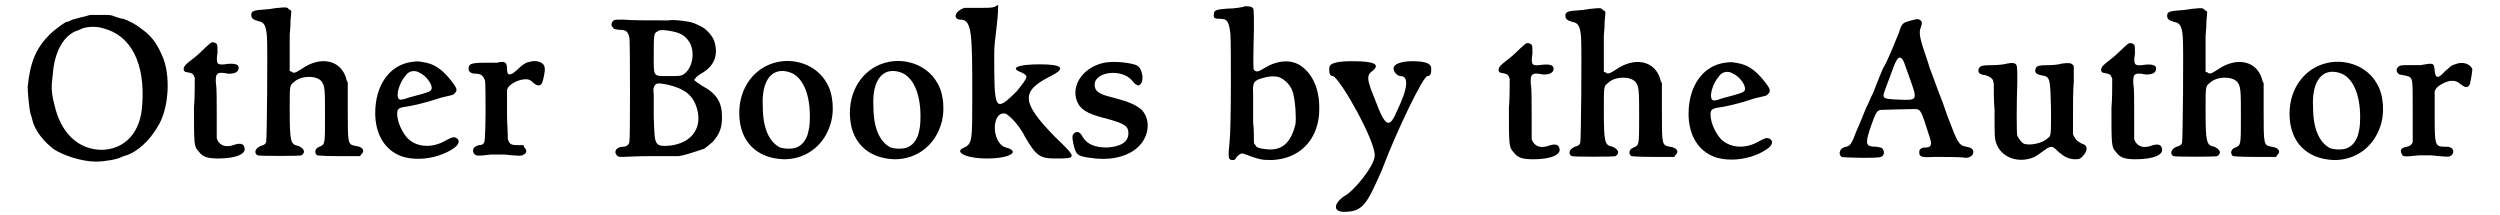
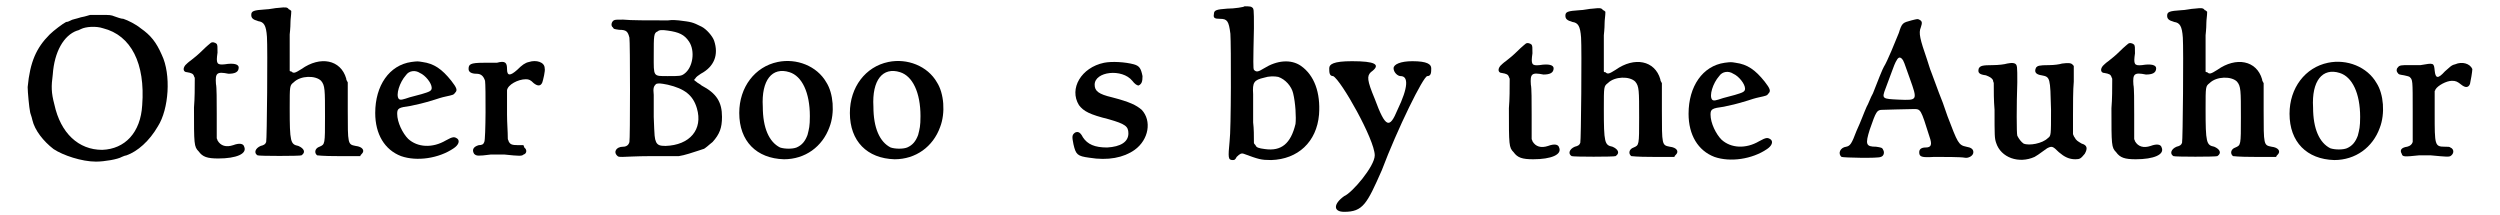
<svg xmlns="http://www.w3.org/2000/svg" xmlns:xlink="http://www.w3.org/1999/xlink" width="314px" height="27px" viewBox="0 0 3142 274" version="1.1">
  <defs>
    <path id="gl4886" d="M 93 10 C 92 10 87 12 81 13 C 75 15 69 16 68 17 C 66 18 64 19 62 19 C 58 21 46 30 41 35 C 24 52 16 70 13 102 C 13 108 15 129 16 133 C 16 135 18 139 19 144 C 22 157 33 171 46 181 C 58 189 82 197 100 197 C 111 197 128 194 133 191 C 135 190 138 189 139 189 C 153 184 168 171 179 152 C 193 130 196 86 184 61 C 177 45 170 36 157 27 C 151 22 141 17 135 15 C 132 15 127 13 124 12 C 119 10 118 10 106 10 C 99 10 93 10 93 10 M 109 27 C 145 36 163 72 159 125 C 157 160 137 181 108 182 C 78 182 55 161 47 124 C 43 109 43 101 45 86 C 47 57 59 36 76 30 C 77 30 79 29 81 28 C 87 25 100 24 109 27 z" fill="black" />
    <path id="gl1547" d="M 61 9 C 61 9 56 13 51 18 C 46 23 40 28 36 31 C 33 33 30 36 29 37 C 25 42 27 46 31 46 C 37 47 39 48 40 51 C 40 52 41 52 41 54 C 41 66 41 79 40 91 C 40 138 40 141 46 147 C 51 154 57 156 71 156 C 94 156 108 150 104 141 C 103 137 98 136 90 139 C 81 142 74 140 70 133 C 70 132 69 131 69 130 C 69 120 69 109 69 99 C 69 82 69 65 68 61 C 67 47 69 45 84 48 C 92 48 97 46 97 40 C 97 36 91 34 79 36 C 69 37 68 35 70 21 C 70 13 70 12 69 10 C 67 8 63 7 61 9 z" fill="black" />
-     <path id="gl2064" d="M 65 10 C 61 10 53 12 48 12 C 33 13 30 14 30 19 C 30 23 32 25 39 27 C 46 28 49 32 50 47 C 51 61 50 178 49 181 C 48 184 46 185 42 186 C 35 189 33 195 38 198 C 40 199 92 199 94 198 C 100 194 97 189 90 186 C 80 184 79 181 79 138 C 79 109 79 109 84 105 C 93 96 112 96 119 103 C 124 109 124 114 124 149 C 124 184 124 184 117 187 C 111 189 110 195 114 198 C 116 198 119 199 142 199 C 151 199 160 199 169 199 C 169 198 170 197 171 196 C 175 192 172 187 163 186 C 153 184 153 184 153 140 C 153 129 153 117 153 105 C 152 103 151 102 151 100 C 144 76 118 71 94 88 C 86 93 84 94 81 91 C 80 91 79 91 79 90 C 79 82 79 75 79 67 C 79 55 79 45 79 44 C 79 43 80 36 80 28 C 80 24 81 19 81 14 C 80 13 79 12 78 12 C 76 9 74 9 65 10 z" fill="black" />
    <path id="gl1545" d="M 79 16 C 51 20 33 46 33 81 C 33 108 45 128 66 136 C 86 143 114 139 133 126 C 139 122 141 117 138 114 C 134 111 132 111 123 116 C 106 126 87 125 75 114 C 68 107 61 93 61 82 C 61 75 63 74 78 72 C 87 70 93 69 109 64 C 112 63 118 61 123 60 C 132 58 133 58 135 55 C 138 52 137 49 130 40 C 118 25 108 18 93 16 C 87 15 87 15 79 16 M 90 30 C 97 33 105 43 105 49 C 105 53 102 54 92 57 C 88 58 81 60 77 61 C 68 64 65 65 63 63 C 59 58 64 42 72 33 C 76 27 84 26 90 30 z" fill="black" />
    <path id="gl1538" d="M 103 27 C 98 28 94 31 88 37 C 79 45 75 45 75 36 C 75 28 73 25 62 28 C 60 28 52 28 45 28 C 28 28 26 30 26 36 C 26 40 30 42 36 42 C 42 42 45 45 47 51 C 48 57 48 126 46 129 C 45 132 43 133 39 133 C 32 135 30 139 33 144 C 36 147 38 147 54 145 C 61 145 64 145 72 145 C 91 147 94 147 96 145 C 100 144 101 139 97 136 C 97 135 96 134 96 133 C 93 133 91 133 89 133 C 81 133 79 132 77 128 C 77 127 76 126 76 125 C 76 115 75 105 75 94 C 75 78 75 64 75 63 C 76 56 89 49 99 49 C 103 49 105 50 109 54 C 114 58 118 58 120 53 C 121 50 124 38 123 35 C 123 27 112 24 103 27 z" fill="black" />
    <path id="gl4887" d="M 10 10 C 7 12 6 17 9 19 C 10 21 10 21 17 22 C 26 22 28 24 30 32 C 31 37 31 162 30 165 C 29 169 26 171 22 171 C 13 171 9 178 15 183 C 16 184 18 184 21 184 C 24 184 40 183 57 183 C 74 183 90 183 93 183 C 100 182 112 178 118 176 C 121 175 124 174 124 174 C 126 174 132 168 136 165 C 145 155 148 147 148 133 C 148 114 141 103 122 93 C 120 91 117 90 115 88 C 112 86 112 86 114 84 C 115 82 118 80 121 78 C 138 69 144 54 138 36 C 136 30 128 21 122 18 C 110 12 109 12 93 10 C 92 10 85 9 79 10 C 54 10 31 10 22 9 C 13 9 12 9 10 10 M 79 23 C 93 25 100 28 106 37 C 114 49 111 70 100 78 C 96 81 94 81 79 81 C 60 81 61 82 61 55 C 61 29 61 26 66 24 C 68 22 72 22 79 23 M 79 92 C 100 97 111 105 116 122 C 124 149 107 169 76 170 C 69 170 66 169 64 165 C 62 160 62 159 61 133 C 61 122 61 109 61 105 C 60 96 61 94 64 91 C 67 90 69 90 79 92 z" fill="black" />
    <path id="gl1548" d="M 64 13 C 35 19 15 45 15 78 C 15 114 37 136 72 137 C 99 137 121 121 130 96 C 137 78 135 53 126 39 C 114 18 88 8 64 13 M 79 26 C 95 31 105 52 105 82 C 105 95 104 98 102 106 C 99 114 95 119 88 122 C 83 124 73 124 67 122 C 53 115 45 97 45 70 C 43 36 57 19 79 26 z" fill="black" />
    <path id="gl1548" d="M 64 13 C 35 19 15 45 15 78 C 15 114 37 136 72 137 C 99 137 121 121 130 96 C 137 78 135 53 126 39 C 114 18 88 8 64 13 M 79 26 C 95 31 105 52 105 82 C 105 95 104 98 102 106 C 99 114 95 119 88 122 C 83 124 73 124 67 122 C 53 115 45 97 45 70 C 43 36 57 19 79 26 z" fill="black" />
-     <path id="gl4888" d="M 14 4 C 0 9 0 19 9 19 C 24 19 24 38 24 120 C 24 172 24 177 14 182 C 0 187 14 196 43 196 C 72 196 86 187 67 182 C 48 177 48 134 67 139 C 67 139 81 148 91 168 C 105 192 110 196 129 196 C 158 196 158 196 129 168 C 86 124 86 110 124 91 C 144 81 139 76 110 76 C 81 76 72 81 86 86 C 96 91 96 91 81 110 C 52 139 52 134 52 62 C 52 43 57 24 57 0 C 52 4 48 4 38 4 C 33 4 19 4 14 4 z" fill="black" />
    <path id="gl1550" d="M 54 13 C 25 19 9 46 22 67 C 28 75 36 79 60 85 C 81 91 85 94 85 103 C 85 114 75 120 58 121 C 42 121 33 117 27 108 C 24 102 21 100 17 102 C 13 105 13 107 15 117 C 18 130 20 132 35 134 C 59 138 79 134 93 124 C 111 111 115 87 102 73 C 95 67 87 63 64 57 C 47 53 42 49 42 41 C 42 24 77 20 90 36 C 93 40 96 42 98 42 C 102 40 103 37 103 30 C 101 20 99 17 92 15 C 81 12 64 11 54 13 z" fill="black" />
    <path id="gl2063" d="M 58 6 C 58 7 45 9 36 9 C 22 10 19 11 19 16 C 18 21 20 22 27 22 C 36 22 38 25 40 41 C 41 55 41 164 39 178 C 37 199 37 202 43 202 C 45 202 46 202 48 198 C 52 194 54 193 57 194 C 76 201 79 202 92 202 C 126 201 150 179 153 144 C 155 116 147 94 130 82 C 117 73 99 75 83 85 C 75 90 73 90 70 87 C 69 85 69 79 70 34 C 70 8 70 9 67 7 C 66 6 60 6 58 6 M 101 96 C 110 99 118 108 120 117 C 123 129 124 148 123 156 C 117 181 105 191 84 188 C 76 187 73 186 72 183 C 71 182 70 181 70 180 C 70 171 70 162 69 154 C 69 139 69 123 69 118 C 68 103 70 100 83 97 C 89 95 96 95 101 96 z" fill="black" />
    <path id="gl5120" d="M 9 9 C 9 14 9 19 14 19 C 24 24 67 100 67 120 C 67 134 38 168 28 172 C 14 182 14 192 28 192 C 52 192 57 182 76 139 C 96 86 129 19 134 19 C 139 19 139 14 139 9 C 139 4 134 0 115 0 C 100 0 91 4 91 9 C 91 14 96 19 100 19 C 110 19 110 33 96 62 C 86 86 81 86 67 48 C 57 24 57 19 62 14 C 76 4 67 0 38 0 C 14 0 9 4 9 9 z" fill="black" />
    <path id="gl1547" d="M 61 9 C 61 9 56 13 51 18 C 46 23 40 28 36 31 C 33 33 30 36 29 37 C 25 42 27 46 31 46 C 37 47 39 48 40 51 C 40 52 41 52 41 54 C 41 66 41 79 40 91 C 40 138 40 141 46 147 C 51 154 57 156 71 156 C 94 156 108 150 104 141 C 103 137 98 136 90 139 C 81 142 74 140 70 133 C 70 132 69 131 69 130 C 69 120 69 109 69 99 C 69 82 69 65 68 61 C 67 47 69 45 84 48 C 92 48 97 46 97 40 C 97 36 91 34 79 36 C 69 37 68 35 70 21 C 70 13 70 12 69 10 C 67 8 63 7 61 9 z" fill="black" />
    <path id="gl2064" d="M 65 10 C 61 10 53 12 48 12 C 33 13 30 14 30 19 C 30 23 32 25 39 27 C 46 28 49 32 50 47 C 51 61 50 178 49 181 C 48 184 46 185 42 186 C 35 189 33 195 38 198 C 40 199 92 199 94 198 C 100 194 97 189 90 186 C 80 184 79 181 79 138 C 79 109 79 109 84 105 C 93 96 112 96 119 103 C 124 109 124 114 124 149 C 124 184 124 184 117 187 C 111 189 110 195 114 198 C 116 198 119 199 142 199 C 151 199 160 199 169 199 C 169 198 170 197 171 196 C 175 192 172 187 163 186 C 153 184 153 184 153 140 C 153 129 153 117 153 105 C 152 103 151 102 151 100 C 144 76 118 71 94 88 C 86 93 84 94 81 91 C 80 91 79 91 79 90 C 79 82 79 75 79 67 C 79 55 79 45 79 44 C 79 43 80 36 80 28 C 80 24 81 19 81 14 C 80 13 79 12 78 12 C 76 9 74 9 65 10 z" fill="black" />
    <path id="gl1545" d="M 79 16 C 51 20 33 46 33 81 C 33 108 45 128 66 136 C 86 143 114 139 133 126 C 139 122 141 117 138 114 C 134 111 132 111 123 116 C 106 126 87 125 75 114 C 68 107 61 93 61 82 C 61 75 63 74 78 72 C 87 70 93 69 109 64 C 112 63 118 61 123 60 C 132 58 133 58 135 55 C 138 52 137 49 130 40 C 118 25 108 18 93 16 C 87 15 87 15 79 16 M 90 30 C 97 33 105 43 105 49 C 105 53 102 54 92 57 C 88 58 81 60 77 61 C 68 64 65 65 63 63 C 59 58 64 42 72 33 C 76 27 84 26 90 30 z" fill="black" />
    <path id="gl2062" d="M 100 10 C 89 13 88 13 84 26 C 80 36 69 63 65 69 C 64 70 56 90 51 103 C 48 108 45 117 43 120 C 39 129 36 138 30 151 C 24 167 22 170 17 171 C 9 172 6 180 11 184 C 13 185 58 186 61 184 C 65 183 66 178 64 175 C 63 172 61 172 55 171 C 42 171 41 168 47 149 C 55 126 56 124 63 124 C 66 124 93 123 103 123 C 112 123 112 123 123 158 C 127 169 125 172 118 172 C 113 172 110 174 110 178 C 110 184 113 185 129 184 C 141 184 163 184 168 185 C 172 186 179 183 179 178 C 179 174 176 172 170 171 C 160 169 159 166 146 132 C 142 120 138 109 135 102 C 133 97 130 88 125 75 C 124 73 122 66 120 60 C 111 34 109 26 112 19 C 114 13 114 11 110 9 C 108 8 108 8 100 10 M 88 59 C 90 61 91 64 98 84 C 108 112 108 112 84 111 C 63 110 62 110 67 97 C 72 84 79 64 80 63 C 83 57 85 56 88 59 z" fill="black" />
    <path id="gl1537" d="M 45 13 C 42 14 34 15 27 15 C 13 15 11 16 9 19 C 7 25 10 27 18 28 C 23 30 25 31 27 34 C 27 36 28 37 28 38 C 28 49 28 60 29 72 C 29 105 29 108 31 114 C 37 133 60 141 80 132 C 82 131 85 129 96 121 C 102 118 103 118 111 126 C 118 132 124 135 132 135 C 138 135 139 134 144 128 C 148 121 147 117 140 115 C 135 112 133 111 131 107 C 130 106 130 105 129 103 C 129 95 129 87 129 79 C 129 66 129 46 130 36 C 130 29 130 22 130 16 C 130 16 129 15 129 15 C 127 12 123 12 115 13 C 112 14 105 15 99 15 C 85 15 84 16 82 18 C 79 24 82 27 89 28 C 100 30 100 31 101 72 C 101 105 101 105 97 108 C 90 115 73 118 66 115 C 63 113 60 109 58 105 C 57 102 57 66 58 37 C 58 16 58 15 55 13 C 52 12 51 12 45 13 z" fill="black" />
    <path id="gl1547" d="M 61 9 C 61 9 56 13 51 18 C 46 23 40 28 36 31 C 33 33 30 36 29 37 C 25 42 27 46 31 46 C 37 47 39 48 40 51 C 40 52 41 52 41 54 C 41 66 41 79 40 91 C 40 138 40 141 46 147 C 51 154 57 156 71 156 C 94 156 108 150 104 141 C 103 137 98 136 90 139 C 81 142 74 140 70 133 C 70 132 69 131 69 130 C 69 120 69 109 69 99 C 69 82 69 65 68 61 C 67 47 69 45 84 48 C 92 48 97 46 97 40 C 97 36 91 34 79 36 C 69 37 68 35 70 21 C 70 13 70 12 69 10 C 67 8 63 7 61 9 z" fill="black" />
    <path id="gl2064" d="M 65 10 C 61 10 53 12 48 12 C 33 13 30 14 30 19 C 30 23 32 25 39 27 C 46 28 49 32 50 47 C 51 61 50 178 49 181 C 48 184 46 185 42 186 C 35 189 33 195 38 198 C 40 199 92 199 94 198 C 100 194 97 189 90 186 C 80 184 79 181 79 138 C 79 109 79 109 84 105 C 93 96 112 96 119 103 C 124 109 124 114 124 149 C 124 184 124 184 117 187 C 111 189 110 195 114 198 C 116 198 119 199 142 199 C 151 199 160 199 169 199 C 169 198 170 197 171 196 C 175 192 172 187 163 186 C 153 184 153 184 153 140 C 153 129 153 117 153 105 C 152 103 151 102 151 100 C 144 76 118 71 94 88 C 86 93 84 94 81 91 C 80 91 79 91 79 90 C 79 82 79 75 79 67 C 79 55 79 45 79 44 C 79 43 80 36 80 28 C 80 24 81 19 81 14 C 80 13 79 12 78 12 C 76 9 74 9 65 10 z" fill="black" />
-     <path id="gl1548" d="M 64 13 C 35 19 15 45 15 78 C 15 114 37 136 72 137 C 99 137 121 121 130 96 C 137 78 135 53 126 39 C 114 18 88 8 64 13 M 79 26 C 95 31 105 52 105 82 C 105 95 104 98 102 106 C 99 114 95 119 88 122 C 83 124 73 124 67 122 C 53 115 45 97 45 70 C 43 36 57 19 79 26 z" fill="black" />
    <path id="gl2330" d="M 101 27 C 96 28 94 31 88 36 C 79 46 76 45 75 35 C 74 25 74 25 57 28 C 53 28 46 28 42 28 C 33 28 30 28 28 31 C 26 33 26 36 28 38 C 29 40 30 40 36 41 C 40 42 41 42 43 43 C 47 47 47 46 47 87 C 47 107 47 124 47 126 C 46 129 44 131 40 132 C 33 133 30 136 33 141 C 34 145 36 145 55 143 C 59 143 65 143 70 143 C 91 145 93 145 95 144 C 100 141 100 135 95 133 C 94 132 92 132 88 132 C 75 132 75 130 75 90 C 75 80 75 71 75 61 C 75 61 76 60 76 59 C 79 54 90 48 97 48 C 102 48 104 49 109 53 C 114 57 118 57 120 52 C 121 48 123 36 123 33 C 120 26 110 23 101 27 z" fill="black" />
  </defs>
  <use xlink:href="#gl4886" x="0" y="9" />
  <use xlink:href="#gl1547" x="185" y="46" />
  <use xlink:href="#gl2064" x="268" y="0" />
  <use xlink:href="#gl1545" x="423" y="63" />
  <use xlink:href="#gl1538" x="549" y="52" />
  <use xlink:href="#gl4887" x="750" y="16" />
  <use xlink:href="#gl1548" x="905" y="66" />
  <use xlink:href="#gl1548" x="1046" y="66" />
  <use xlink:href="#gl4888" x="1193" y="6" />
  <use xlink:href="#gl1550" x="1331" y="67" />
  <use xlink:href="#gl2063" x="1506" y="2" />
  <use xlink:href="#gl5120" x="1663" y="78" />
  <use xlink:href="#gl1547" x="1861" y="47" />
  <use xlink:href="#gl2064" x="1943" y="1" />
  <use xlink:href="#gl1545" x="2097" y="64" />
  <use xlink:href="#gl2062" x="2314" y="16" />
  <use xlink:href="#gl1537" x="2491" y="68" />
  <use xlink:href="#gl1547" x="2629" y="47" />
  <use xlink:href="#gl2064" x="2710" y="1" />
  <use xlink:href="#gl1548" x="2881" y="67" />
  <use xlink:href="#gl2330" x="3006" y="55" />
</svg>